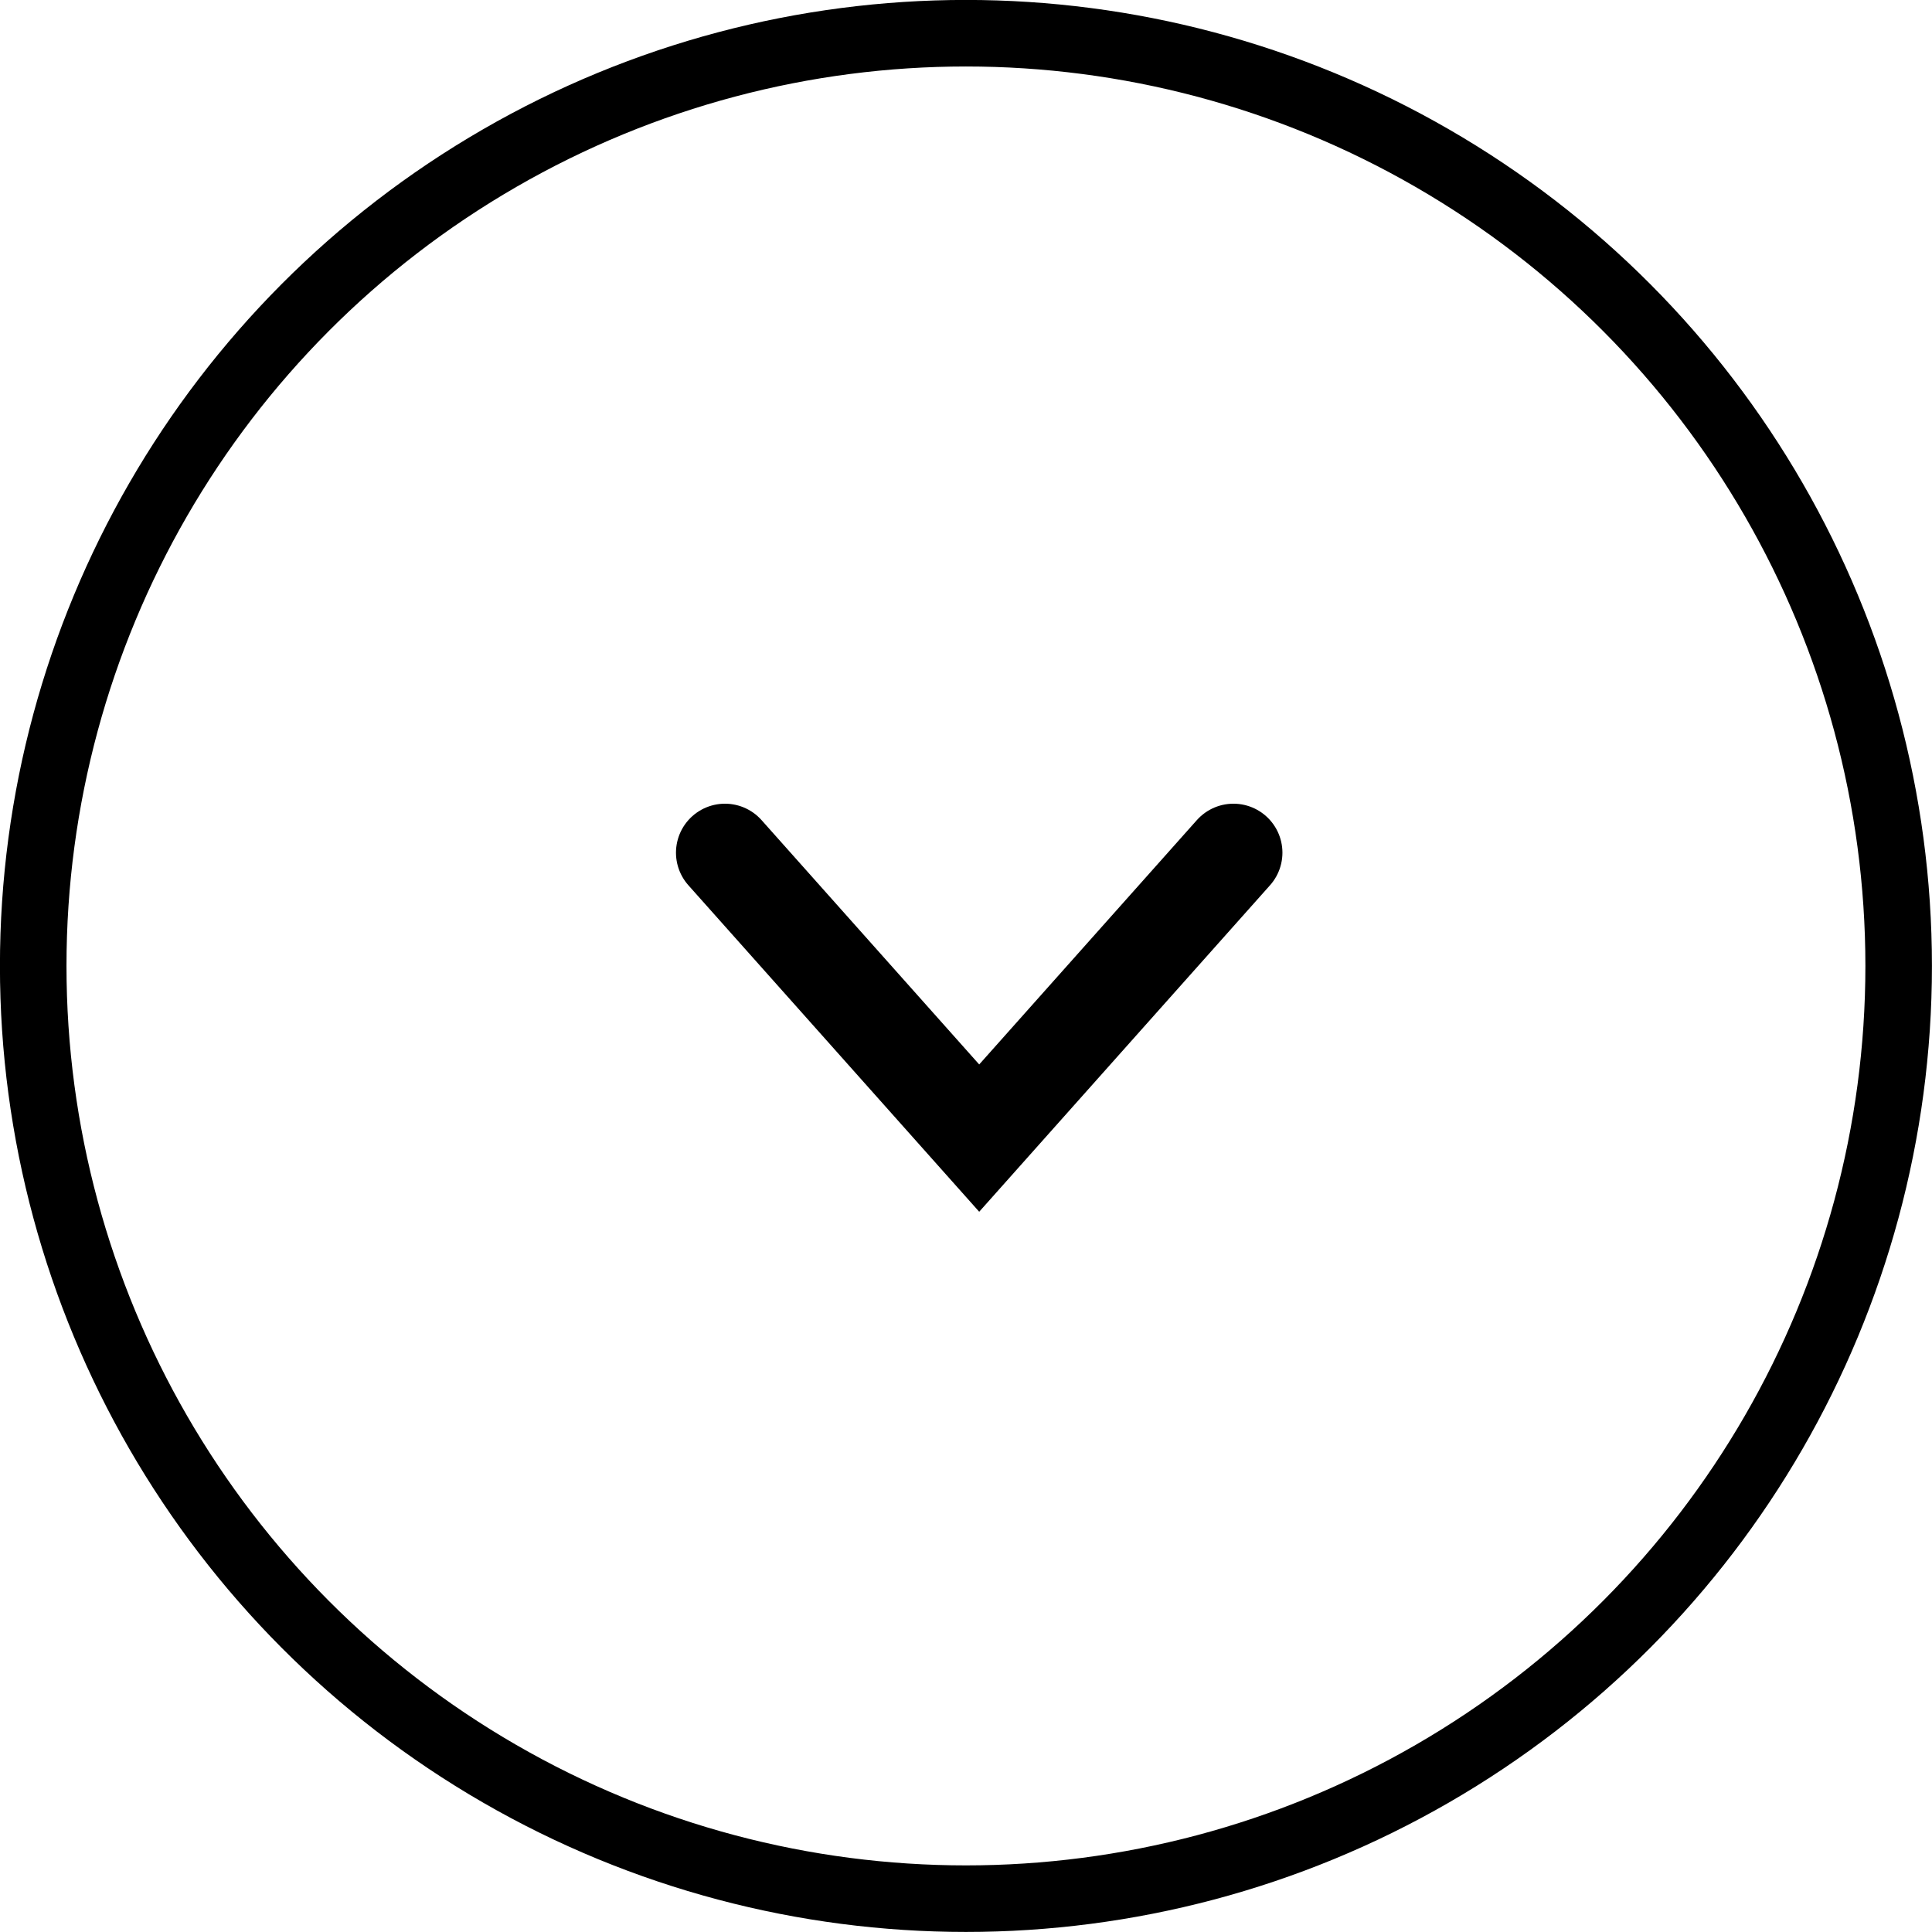
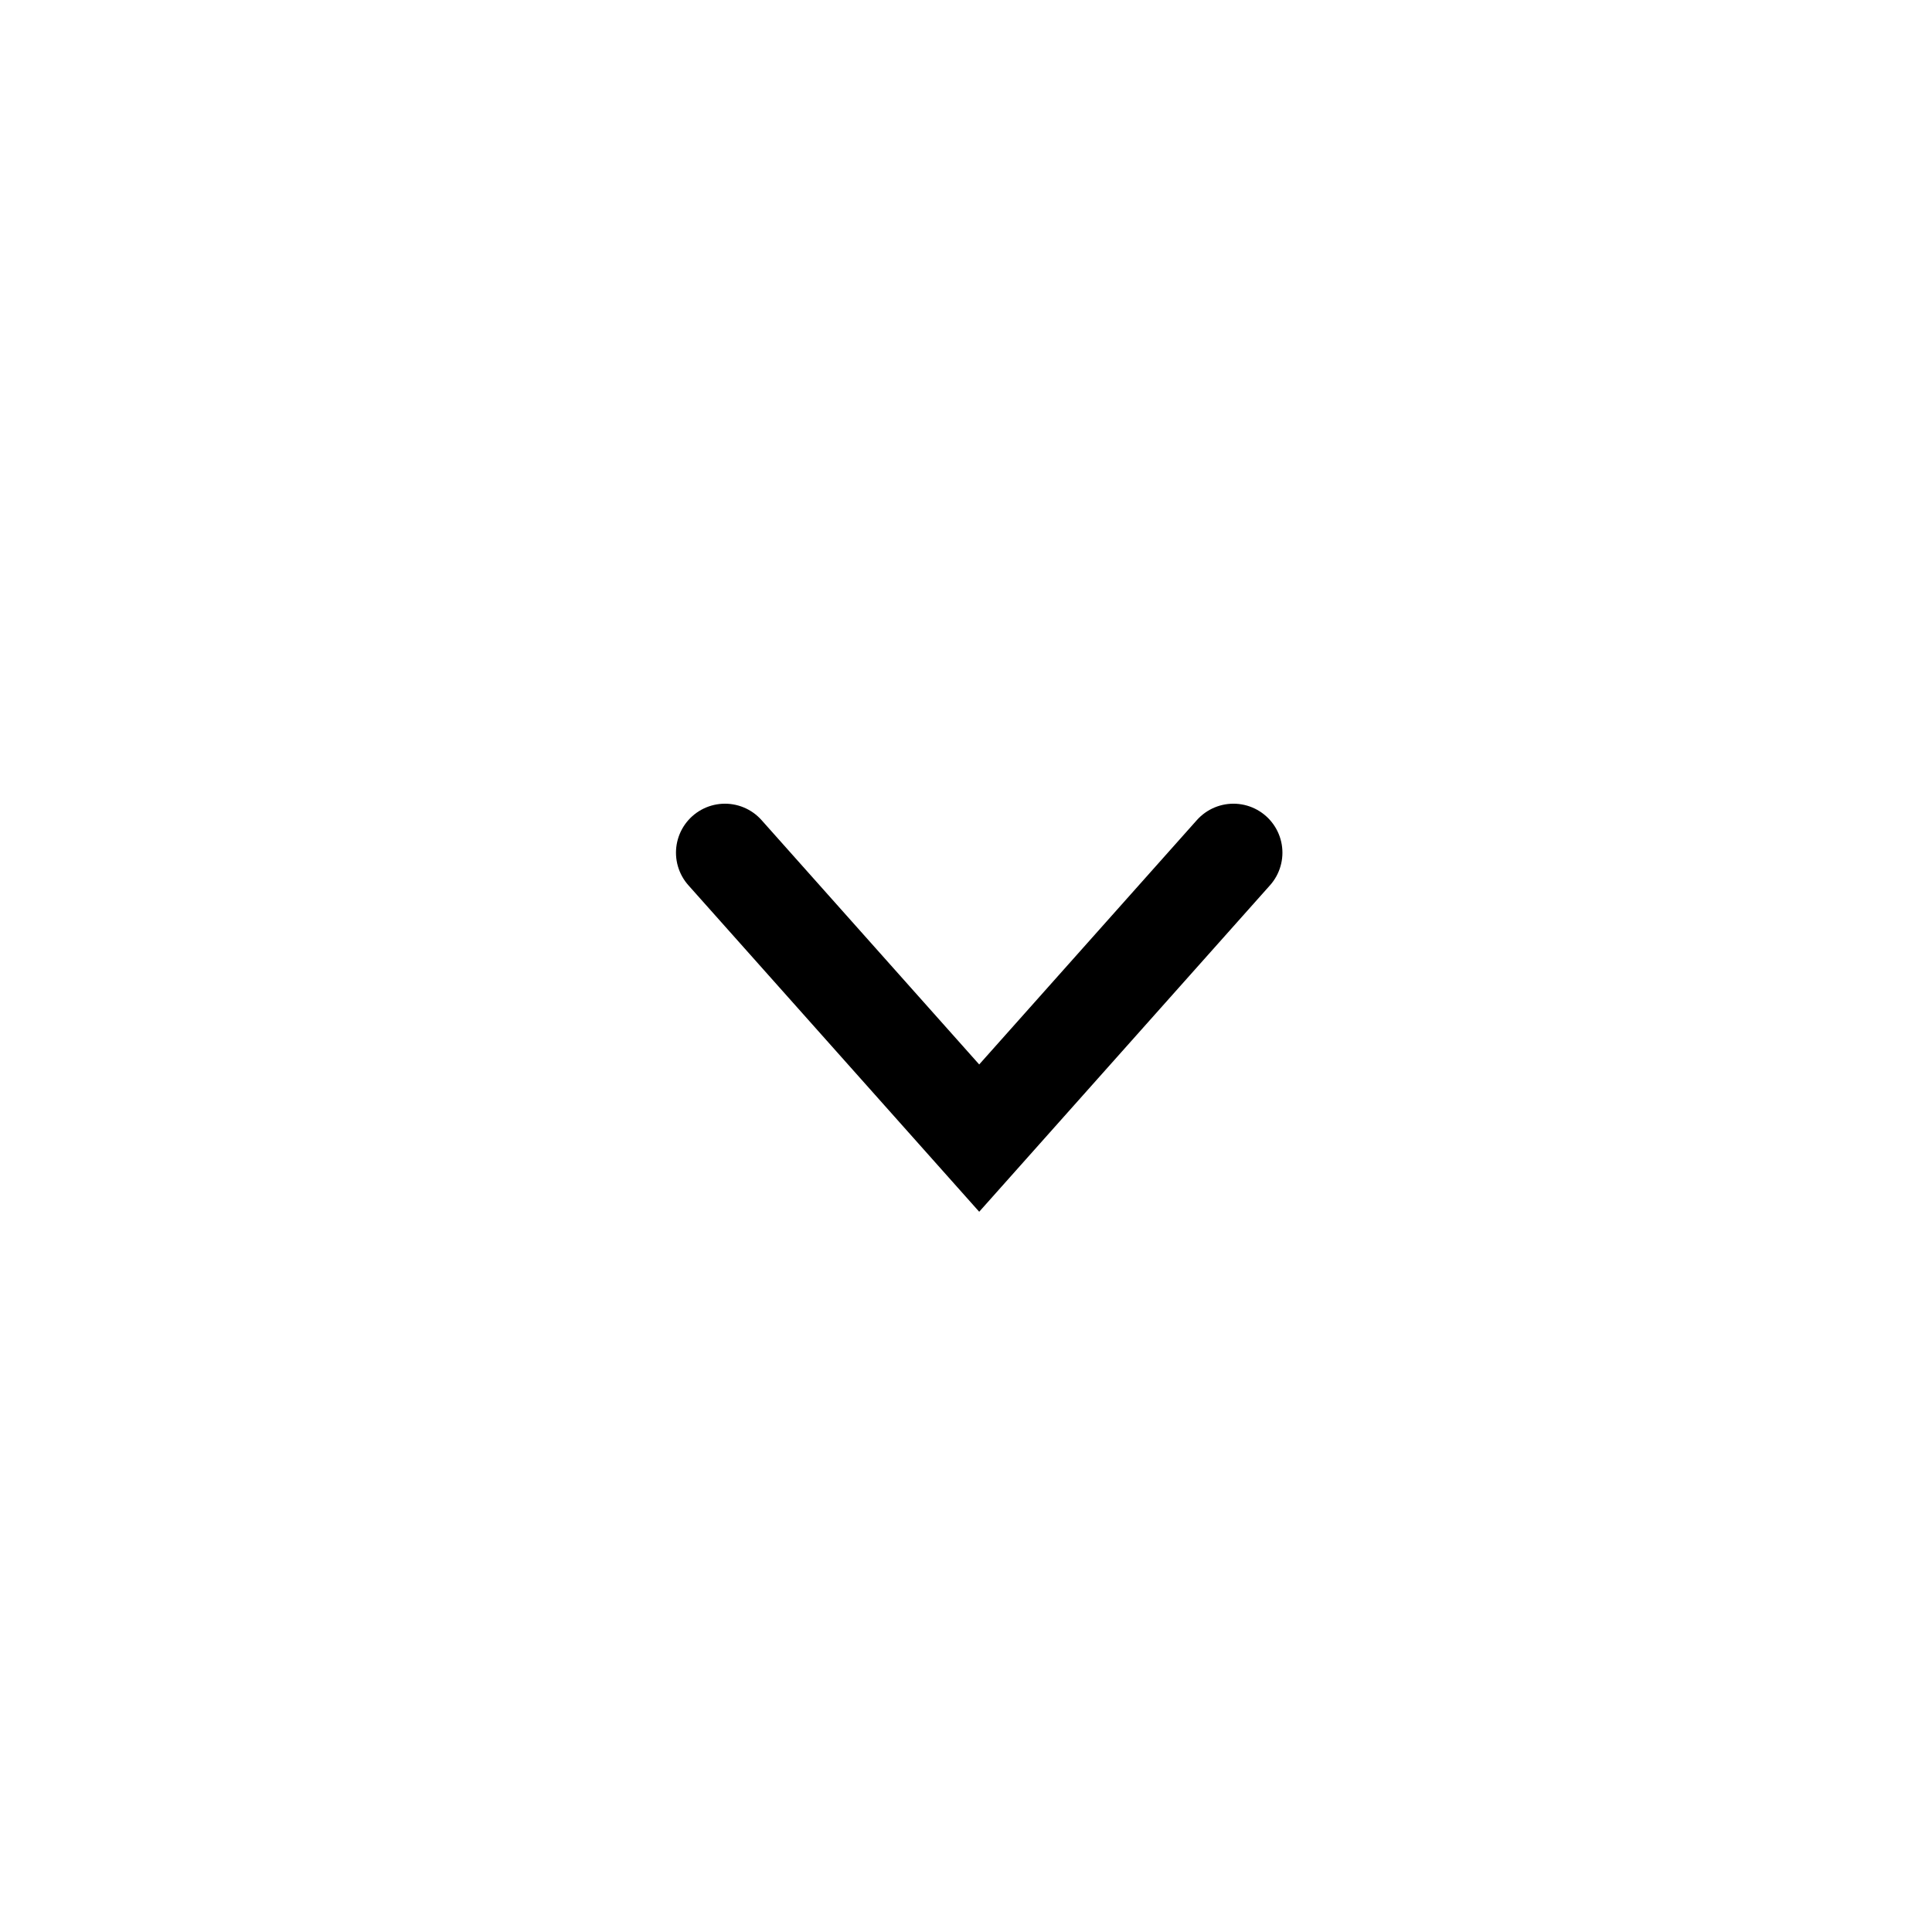
<svg xmlns="http://www.w3.org/2000/svg" xmlns:ns1="http://www.inkscape.org/namespaces/inkscape" xmlns:ns2="http://sodipodi.sourceforge.net/DTD/sodipodi-0.dtd" width="16.171mm" height="16.171mm" viewBox="0 0 16.171 16.171" version="1.1" id="svg5" ns1:version="1.1.1 (3bf5ae0d25, 2021-09-20)" ns2:docname="Scroll_down.svg">
  <ns2:namedview id="namedview7" pagecolor="#ffffff" bordercolor="#666666" borderopacity="1.0" ns1:pageshadow="2" ns1:pageopacity="0.0" ns1:pagecheckerboard="0" ns1:document-units="mm" showgrid="false" fit-margin-top="0" fit-margin-left="0" fit-margin-right="0" fit-margin-bottom="0" ns1:zoom="0.64052329" ns1:cx="-257.60187" ns1:cy="17.95407" ns1:window-width="1920" ns1:window-height="1017" ns1:window-x="-8" ns1:window-y="-8" ns1:window-maximized="1" ns1:current-layer="layer1" />
  <defs id="defs2" />
  <g ns1:label="Ebene 1" ns1:groupmode="layer" id="layer1" transform="translate(-121.62,-143.926)">
    <g id="g40670" transform="translate(778.507,116.52)" style="stroke:#000000;stroke-opacity:1;fill:none;fill-opacity:1">
-       <circle style="fill:none;fill-opacity:1;fill-rule:evenodd;stroke:#000000;stroke-width:0.557;stroke-linecap:round;stroke-miterlimit:4;stroke-dasharray:none;stroke-opacity:1;paint-order:markers stroke fill;stop-color:#000000" id="path40368" cx="-648.802" cy="35.491" r="7.807" />
      <path id="path262553-7-3" style="fill:none;stroke:#000000;stroke-width:0.82;stroke-linecap:round;stroke-linejoin:miter;stroke-miterlimit:4;stroke-dasharray:none;stroke-opacity:1;fill-opacity:1" d="m -646.563,34.543 -2.128,2.389 -2.128,-2.389" ns2:nodetypes="ccc" />
    </g>
  </g>
</svg>